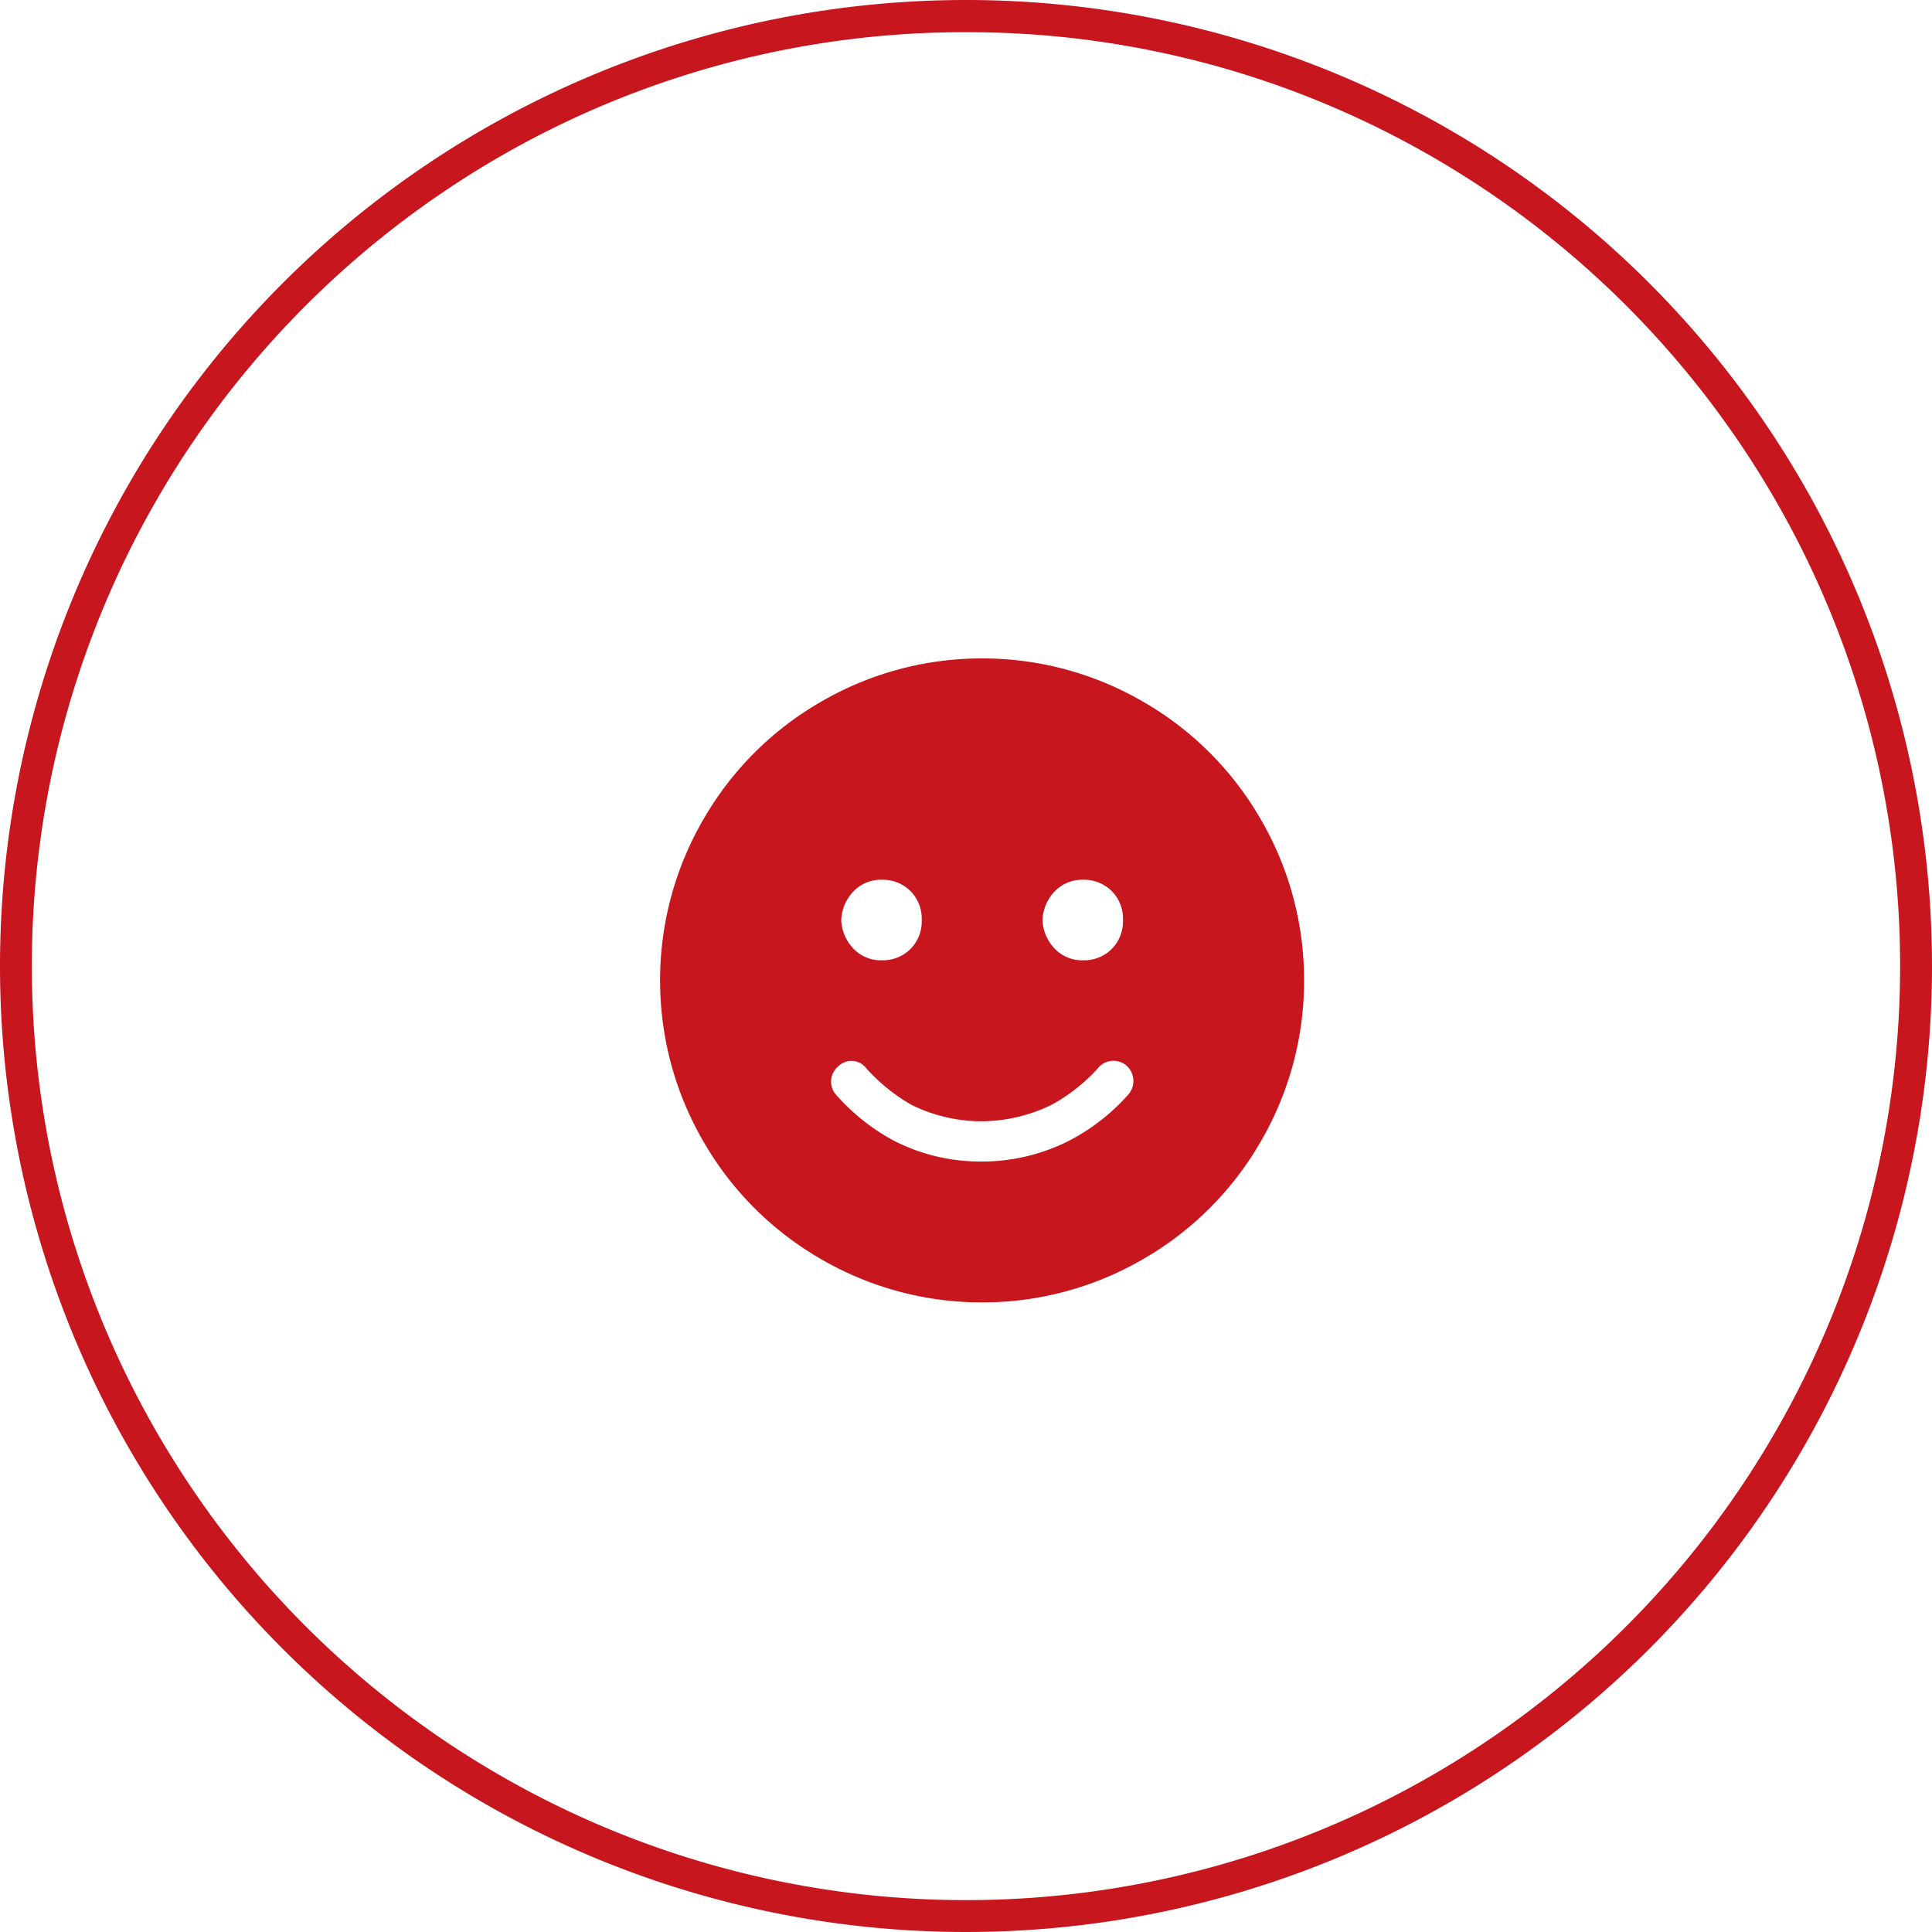
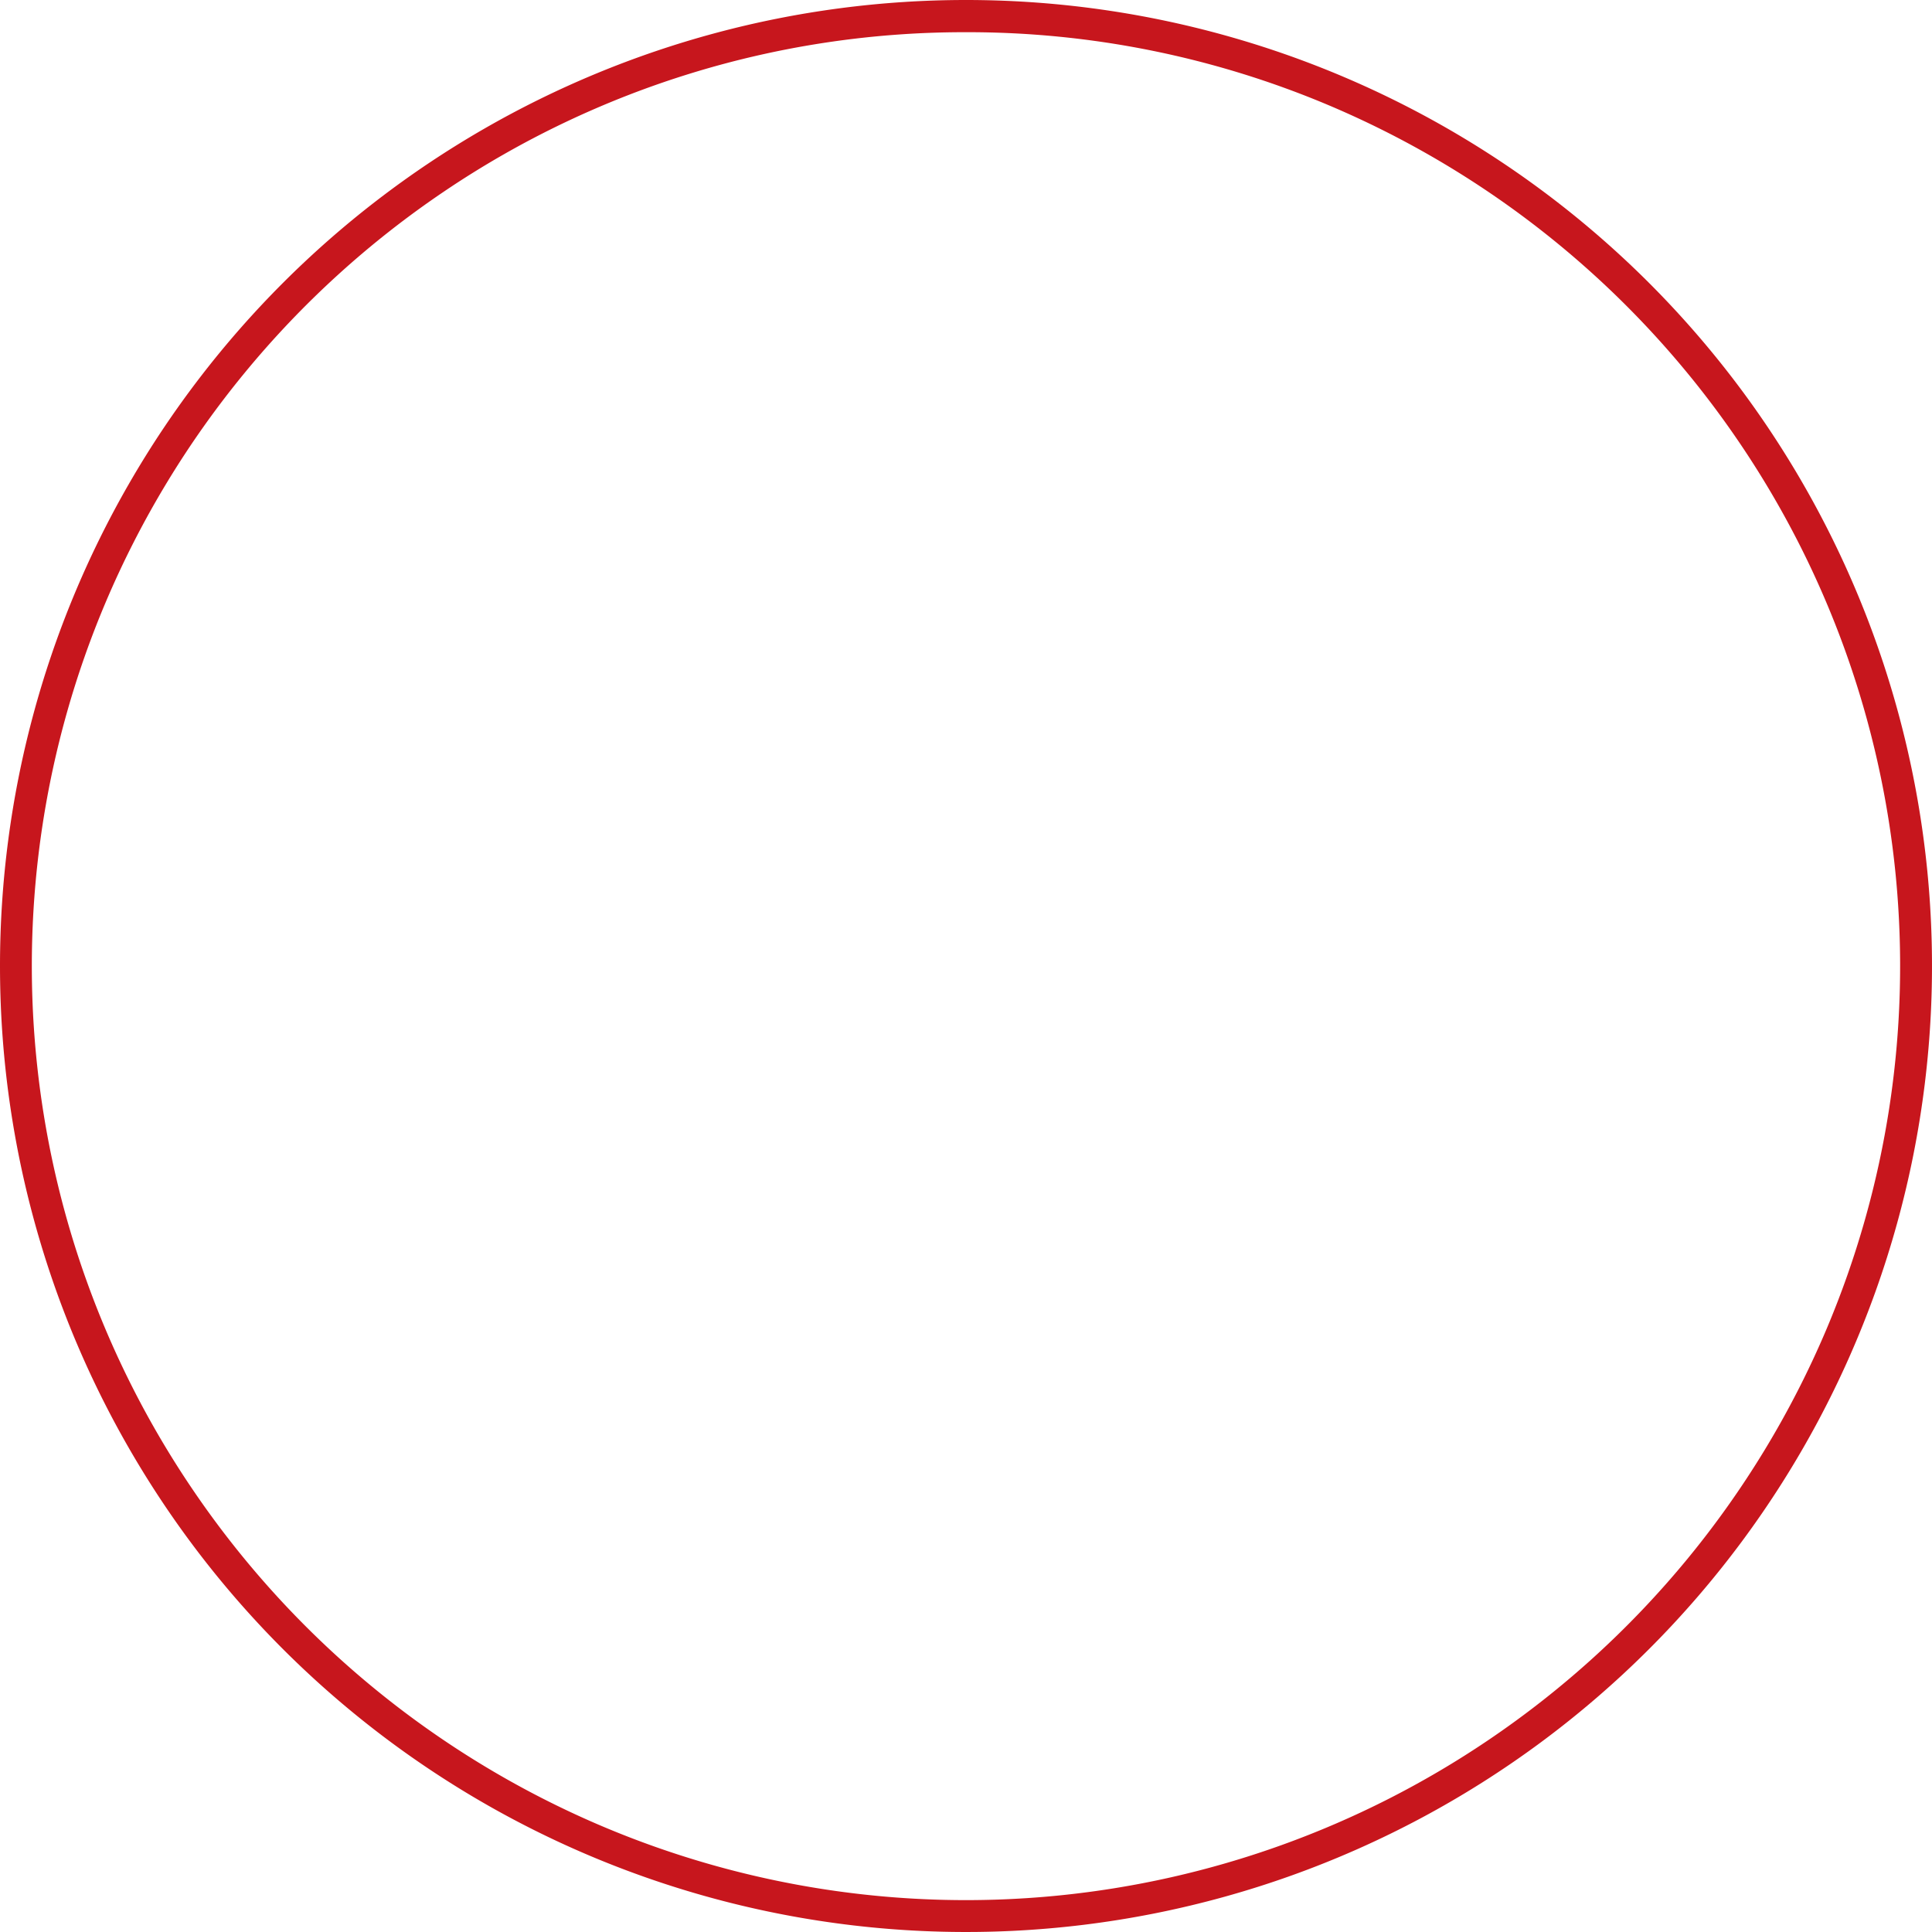
<svg xmlns="http://www.w3.org/2000/svg" width="120" height="120" viewBox="0 0 120 120">
  <g id="グループ_258" data-name="グループ 258" transform="translate(-990 -2538.105)">
    <path id="楕円形_9" data-name="楕円形 9" d="M60,2a57.72,57.72,0,0,0-32.427,9.9A58.175,58.175,0,0,0,6.557,37.424a57.921,57.921,0,0,0,5.347,55,58.175,58.175,0,0,0,25.52,21.016,57.921,57.921,0,0,0,55-5.347,58.175,58.175,0,0,0,21.016-25.52,57.921,57.921,0,0,0-5.347-55A58.175,58.175,0,0,0,82.576,6.557,57.635,57.635,0,0,0,60,2m0-2A60,60,0,1,1,0,60,60,60,0,0,1,60,0Z" transform="translate(990 2538.105)" fill="#c7161d" />
-     <path id="パス_202" data-name="パス 202" d="M-20-15a19.847,19.847,0,0,1,2.734-10.078,19.814,19.814,0,0,1,7.188-7.187A19.847,19.847,0,0,1,0-35a19.847,19.847,0,0,1,10.078,2.734,19.814,19.814,0,0,1,7.188,7.188A19.847,19.847,0,0,1,20-15,19.848,19.848,0,0,1,17.266-4.922a19.814,19.814,0,0,1-7.187,7.188A19.847,19.847,0,0,1,0,5,19.847,19.847,0,0,1-10.078,2.266a19.814,19.814,0,0,1-7.187-7.187A19.847,19.847,0,0,1-20-15ZM-7.187-9.531a1.151,1.151,0,0,0-1.719-.156,1.236,1.236,0,0,0-.156,1.8A13.041,13.041,0,0,0-5.547-5.078,11.778,11.778,0,0,0-.078-3.75,11.947,11.947,0,0,0,5.469-5.078,12.7,12.7,0,0,0,9.063-7.891a1.274,1.274,0,0,0-.078-1.8,1.236,1.236,0,0,0-1.8.156A10.953,10.953,0,0,1,4.3-7.266,10.037,10.037,0,0,1-.078-6.25a9.862,9.862,0,0,1-4.3-1.016A11.4,11.4,0,0,1-7.187-9.531ZM-6.25-21.25a2.338,2.338,0,0,0-1.719.7,2.723,2.723,0,0,0-.781,1.8,2.723,2.723,0,0,0,.781,1.8,2.338,2.338,0,0,0,1.719.7,2.433,2.433,0,0,0,1.8-.7,2.433,2.433,0,0,0,.7-1.8,2.433,2.433,0,0,0-.7-1.8A2.433,2.433,0,0,0-6.25-21.25Zm12.5,5a2.433,2.433,0,0,0,1.8-.7,2.433,2.433,0,0,0,.7-1.8,2.433,2.433,0,0,0-.7-1.8,2.433,2.433,0,0,0-1.8-.7,2.338,2.338,0,0,0-1.719.7,2.723,2.723,0,0,0-.781,1.8,2.723,2.723,0,0,0,.781,1.8A2.338,2.338,0,0,0,6.25-16.25Z" transform="translate(1051 2614)" fill="#c7161d" />
  </g>
</svg>